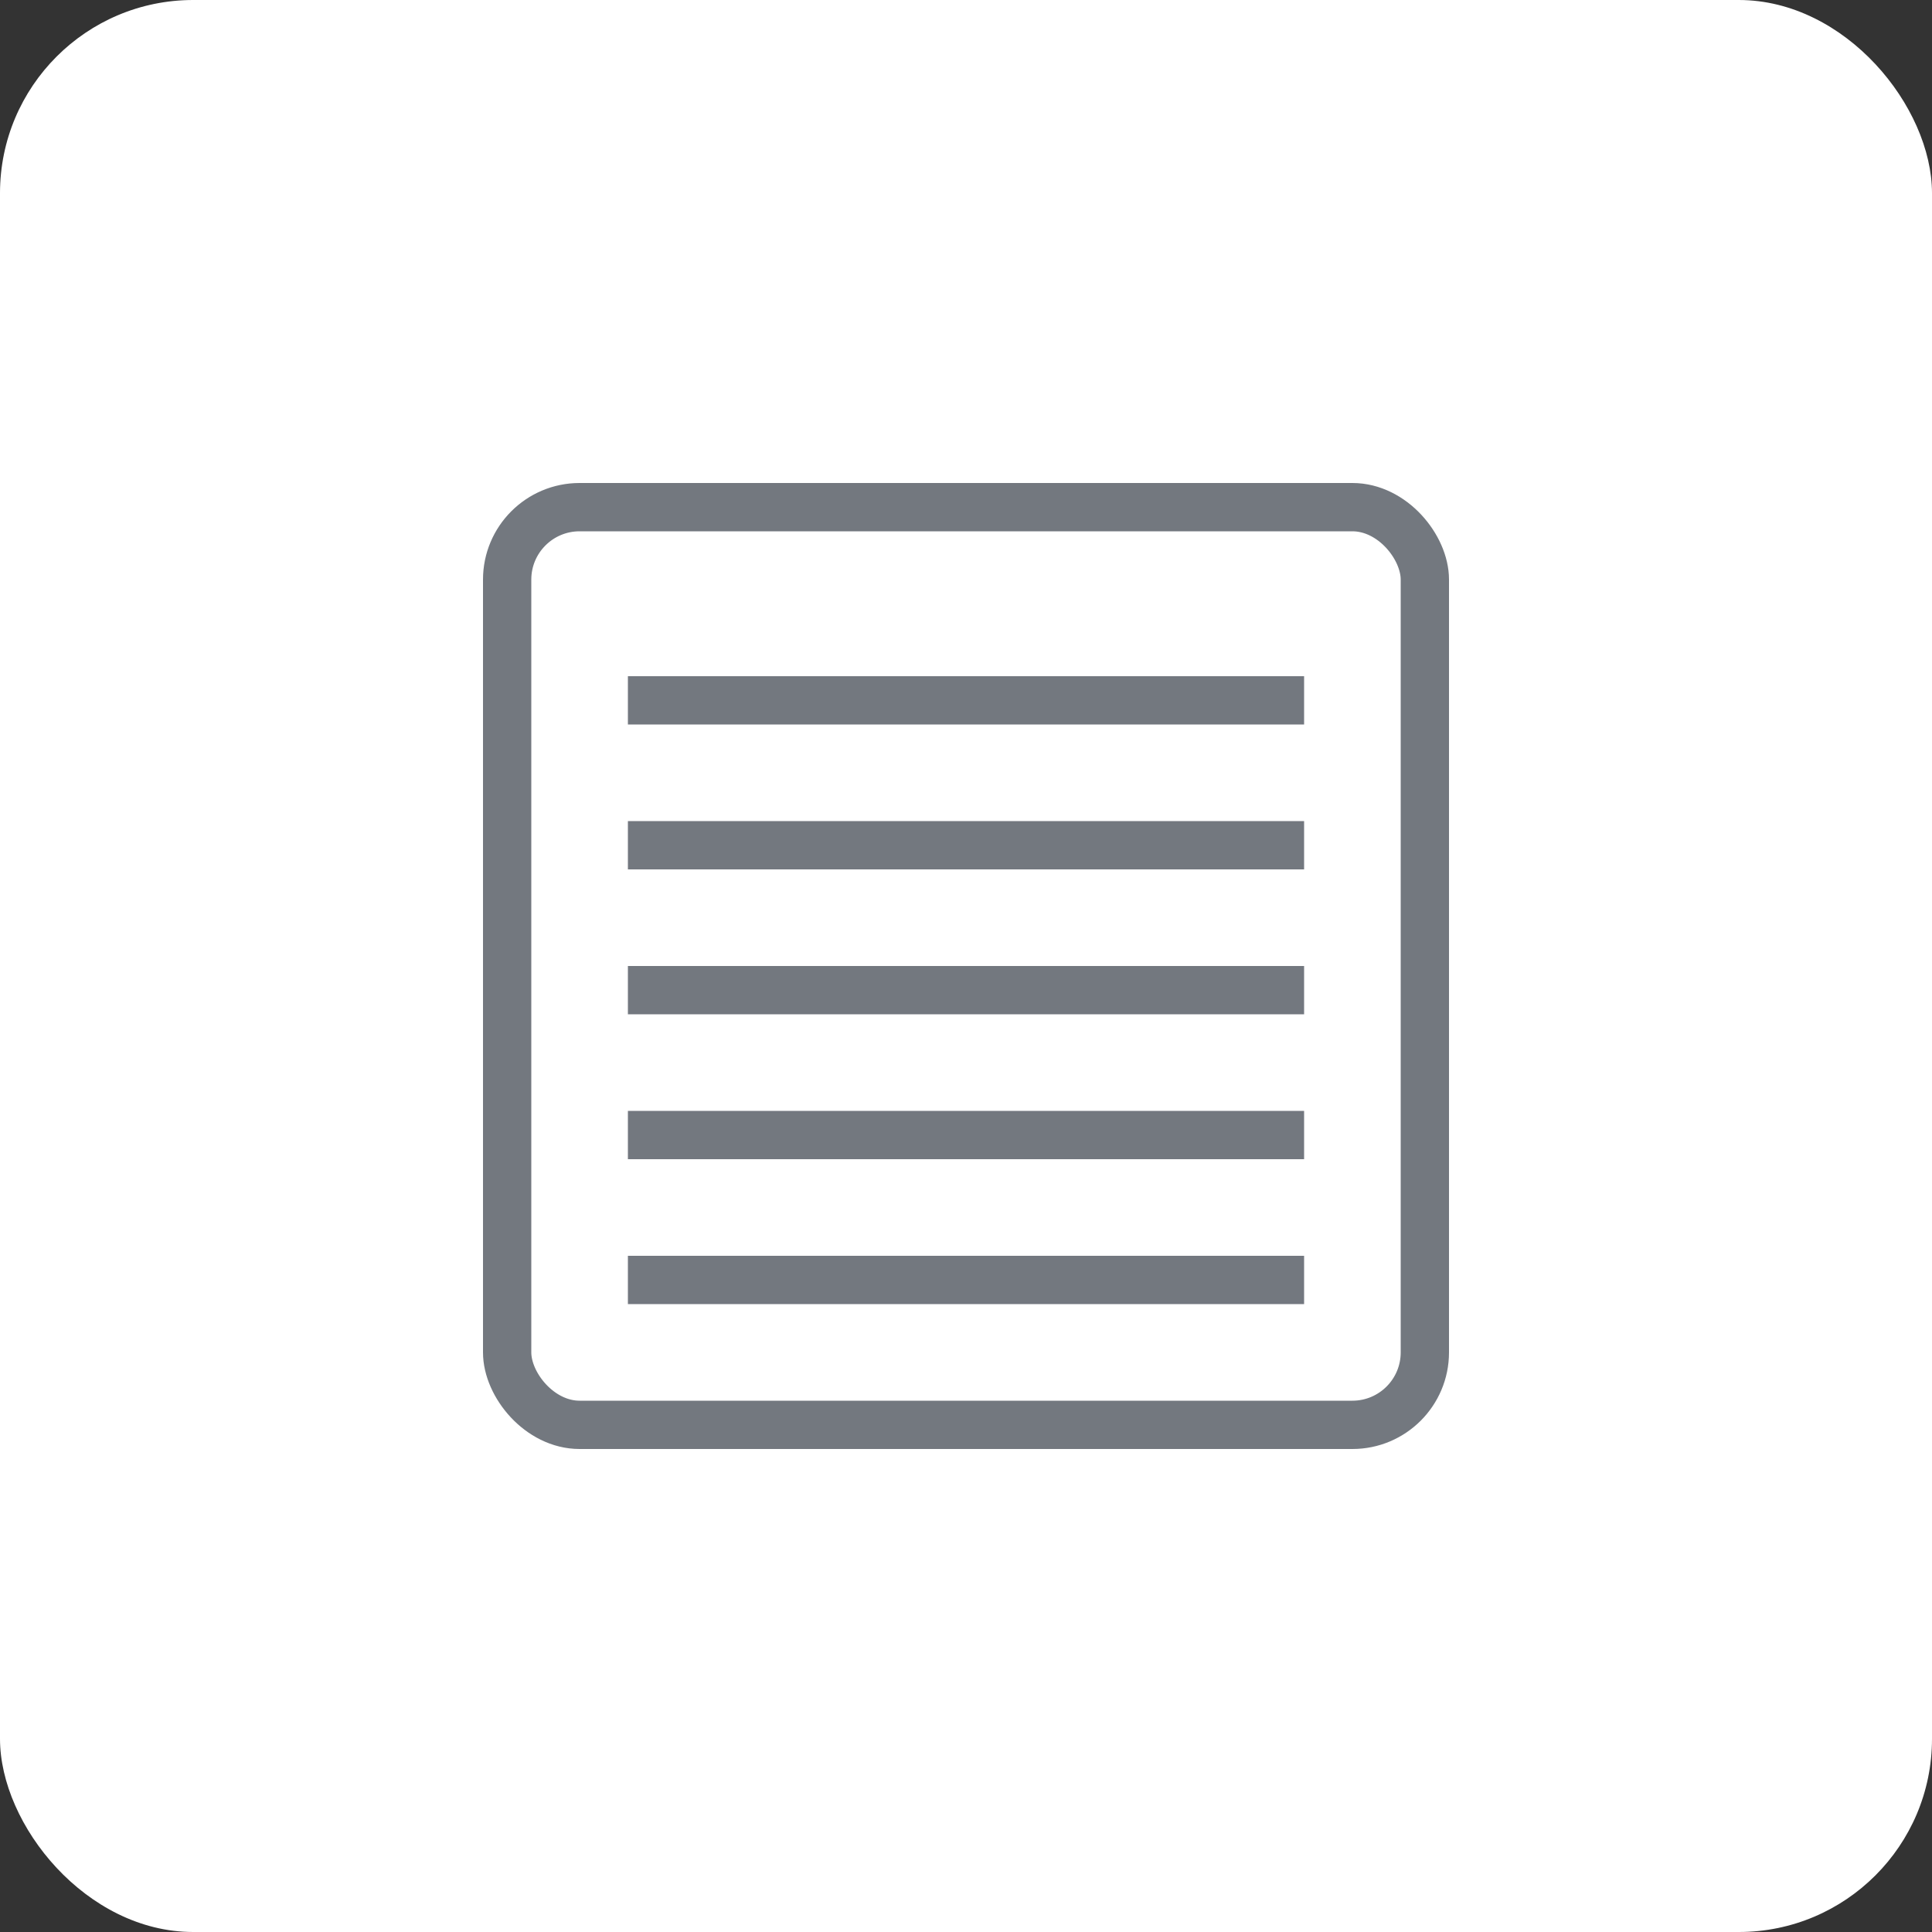
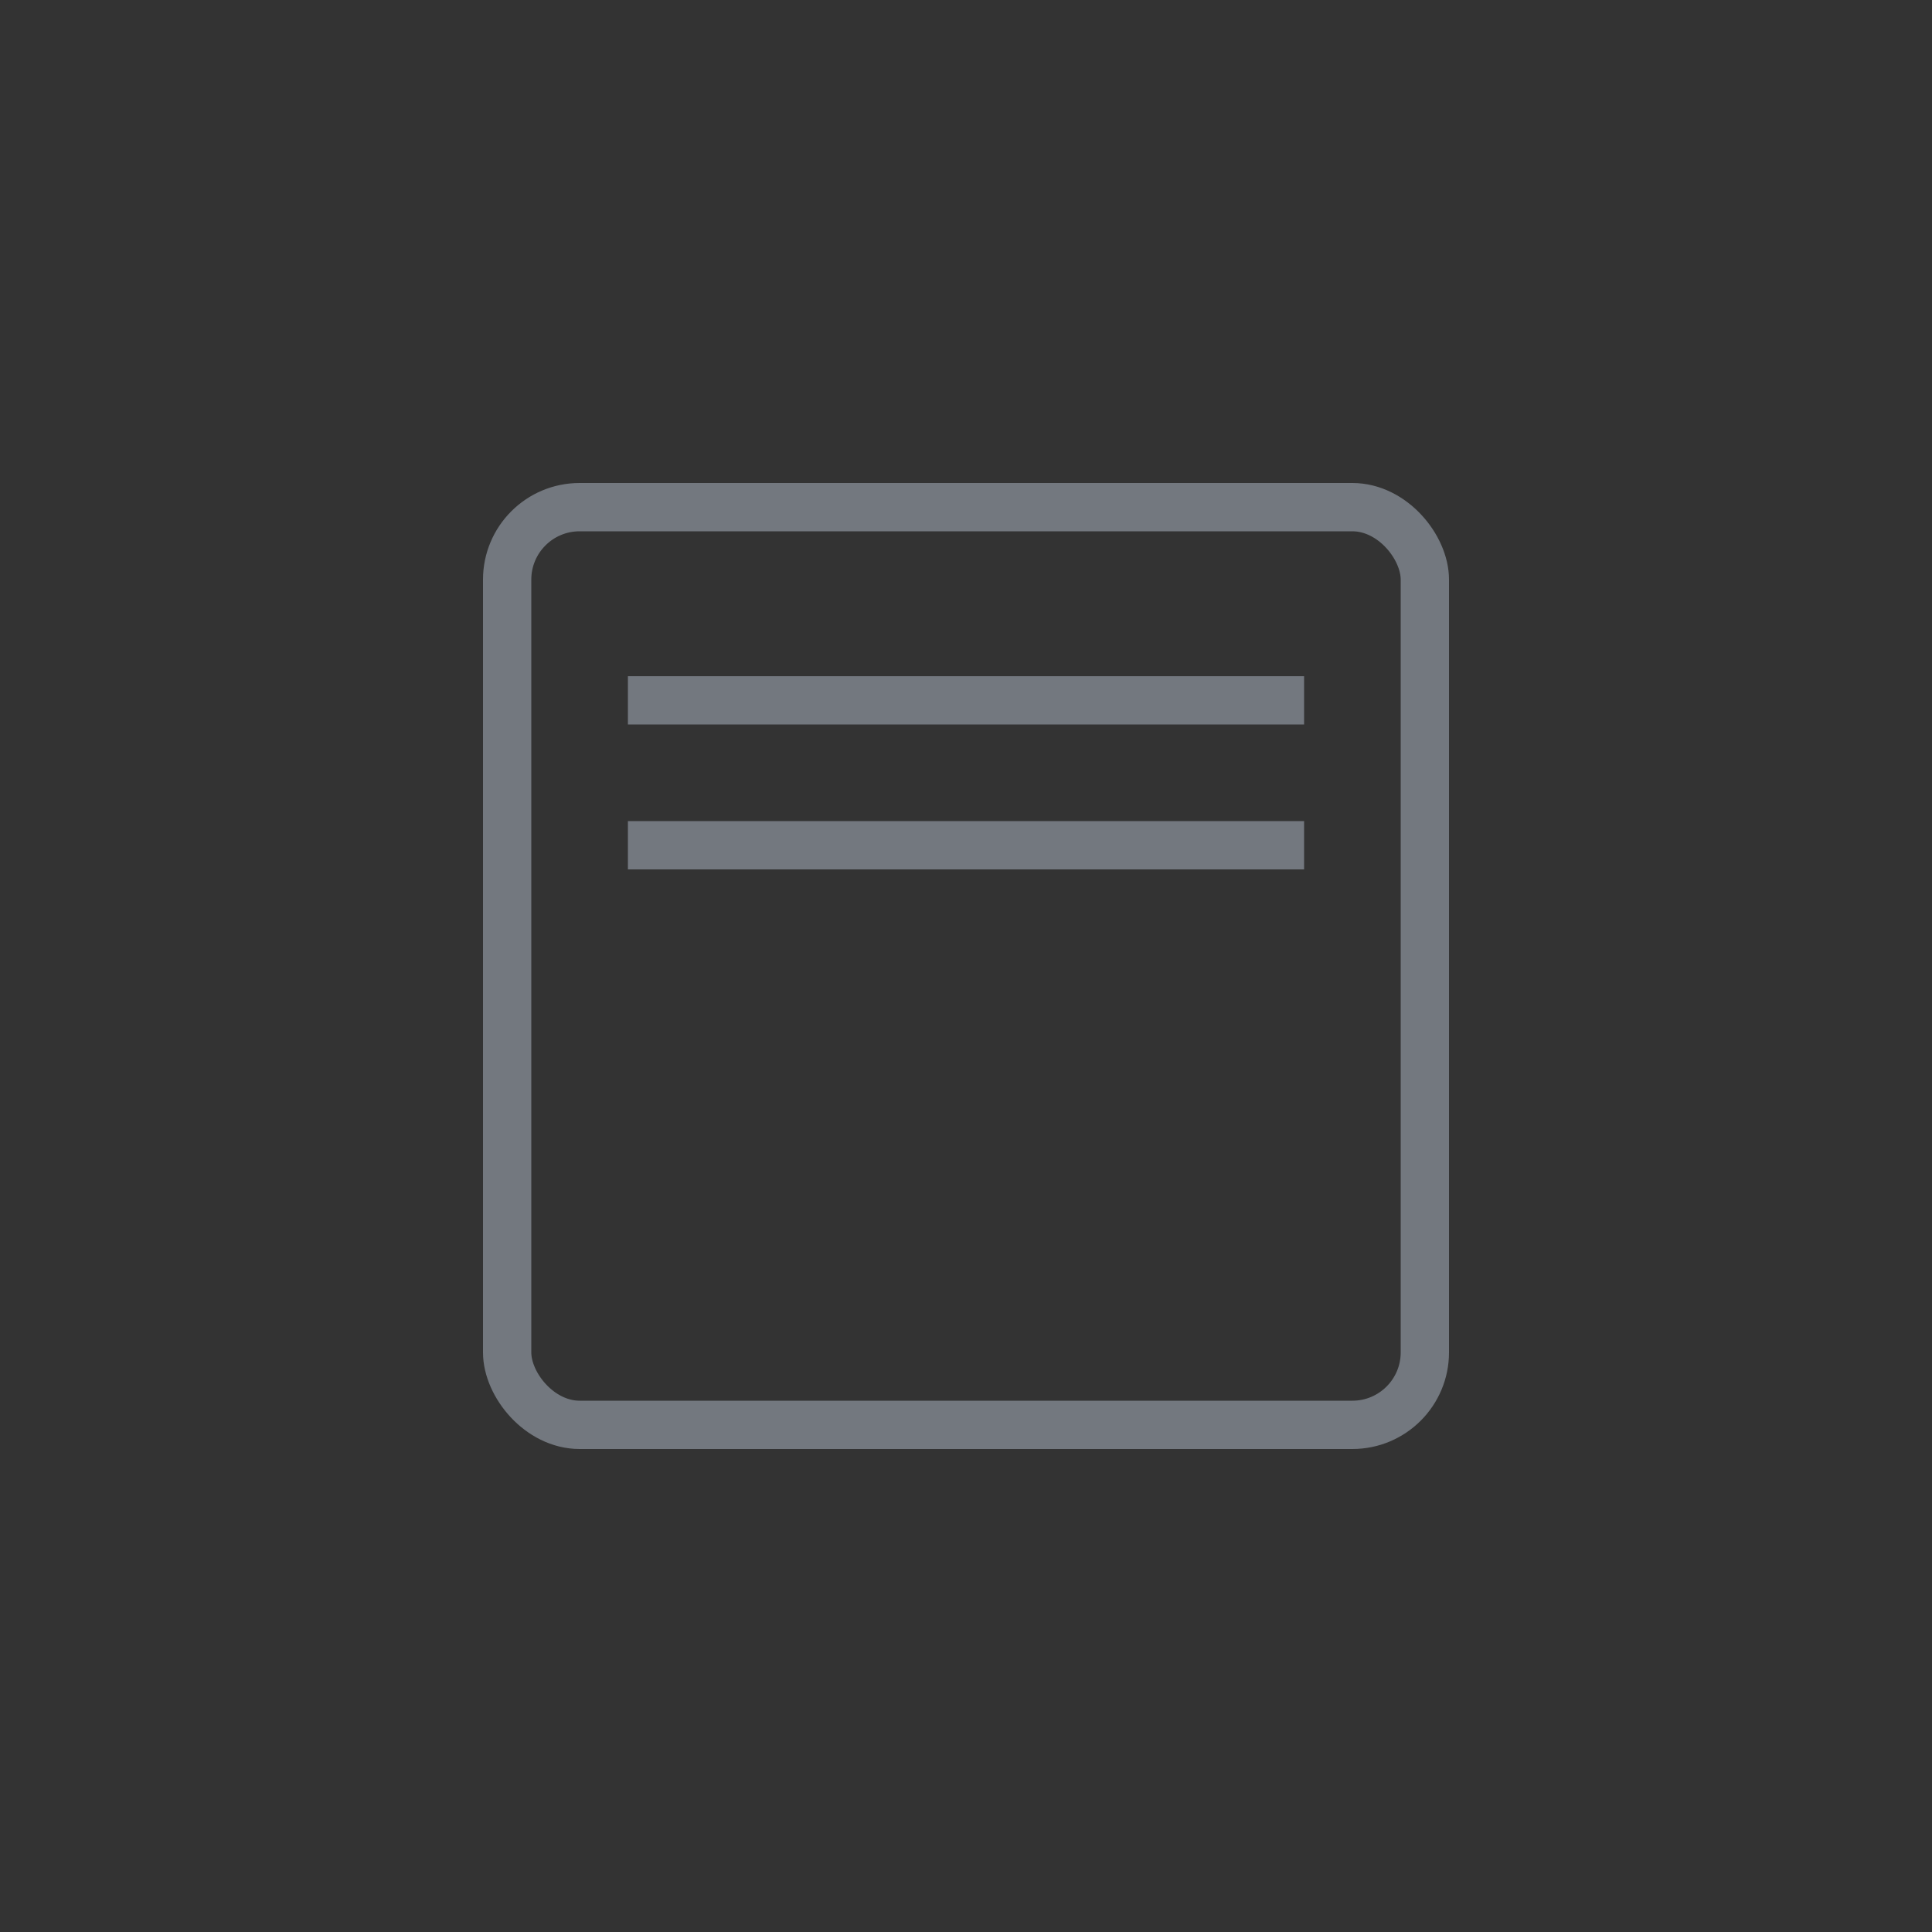
<svg xmlns="http://www.w3.org/2000/svg" width="40" height="40" viewBox="0 0 40 40" fill="none">
  <rect x="0" y="0" width="40" height="40" fill="#333333" stroke="none" />
-   <rect width="40" height="40" rx="4" fill="white" />
  <rect x="10.5" y="10.5" width="19" height="19" rx="1.5" stroke="#73787F" />
  <rect x="13.25" y="14.25" width="13.5" height="0.5" stroke="#73787F" stroke-width="0.5" />
-   <rect x="13.25" y="23.25" width="13.5" height="0.5" stroke="#73787F" stroke-width="0.5" />
-   <rect x="13.25" y="20.25" width="13.5" height="0.5" stroke="#73787F" stroke-width="0.5" />
  <rect x="13.25" y="17.25" width="13.5" height="0.5" stroke="#73787F" stroke-width="0.5" />
-   <rect x="13.25" y="26.25" width="13.5" height="0.5" stroke="#73787F" stroke-width="0.5" />
</svg>